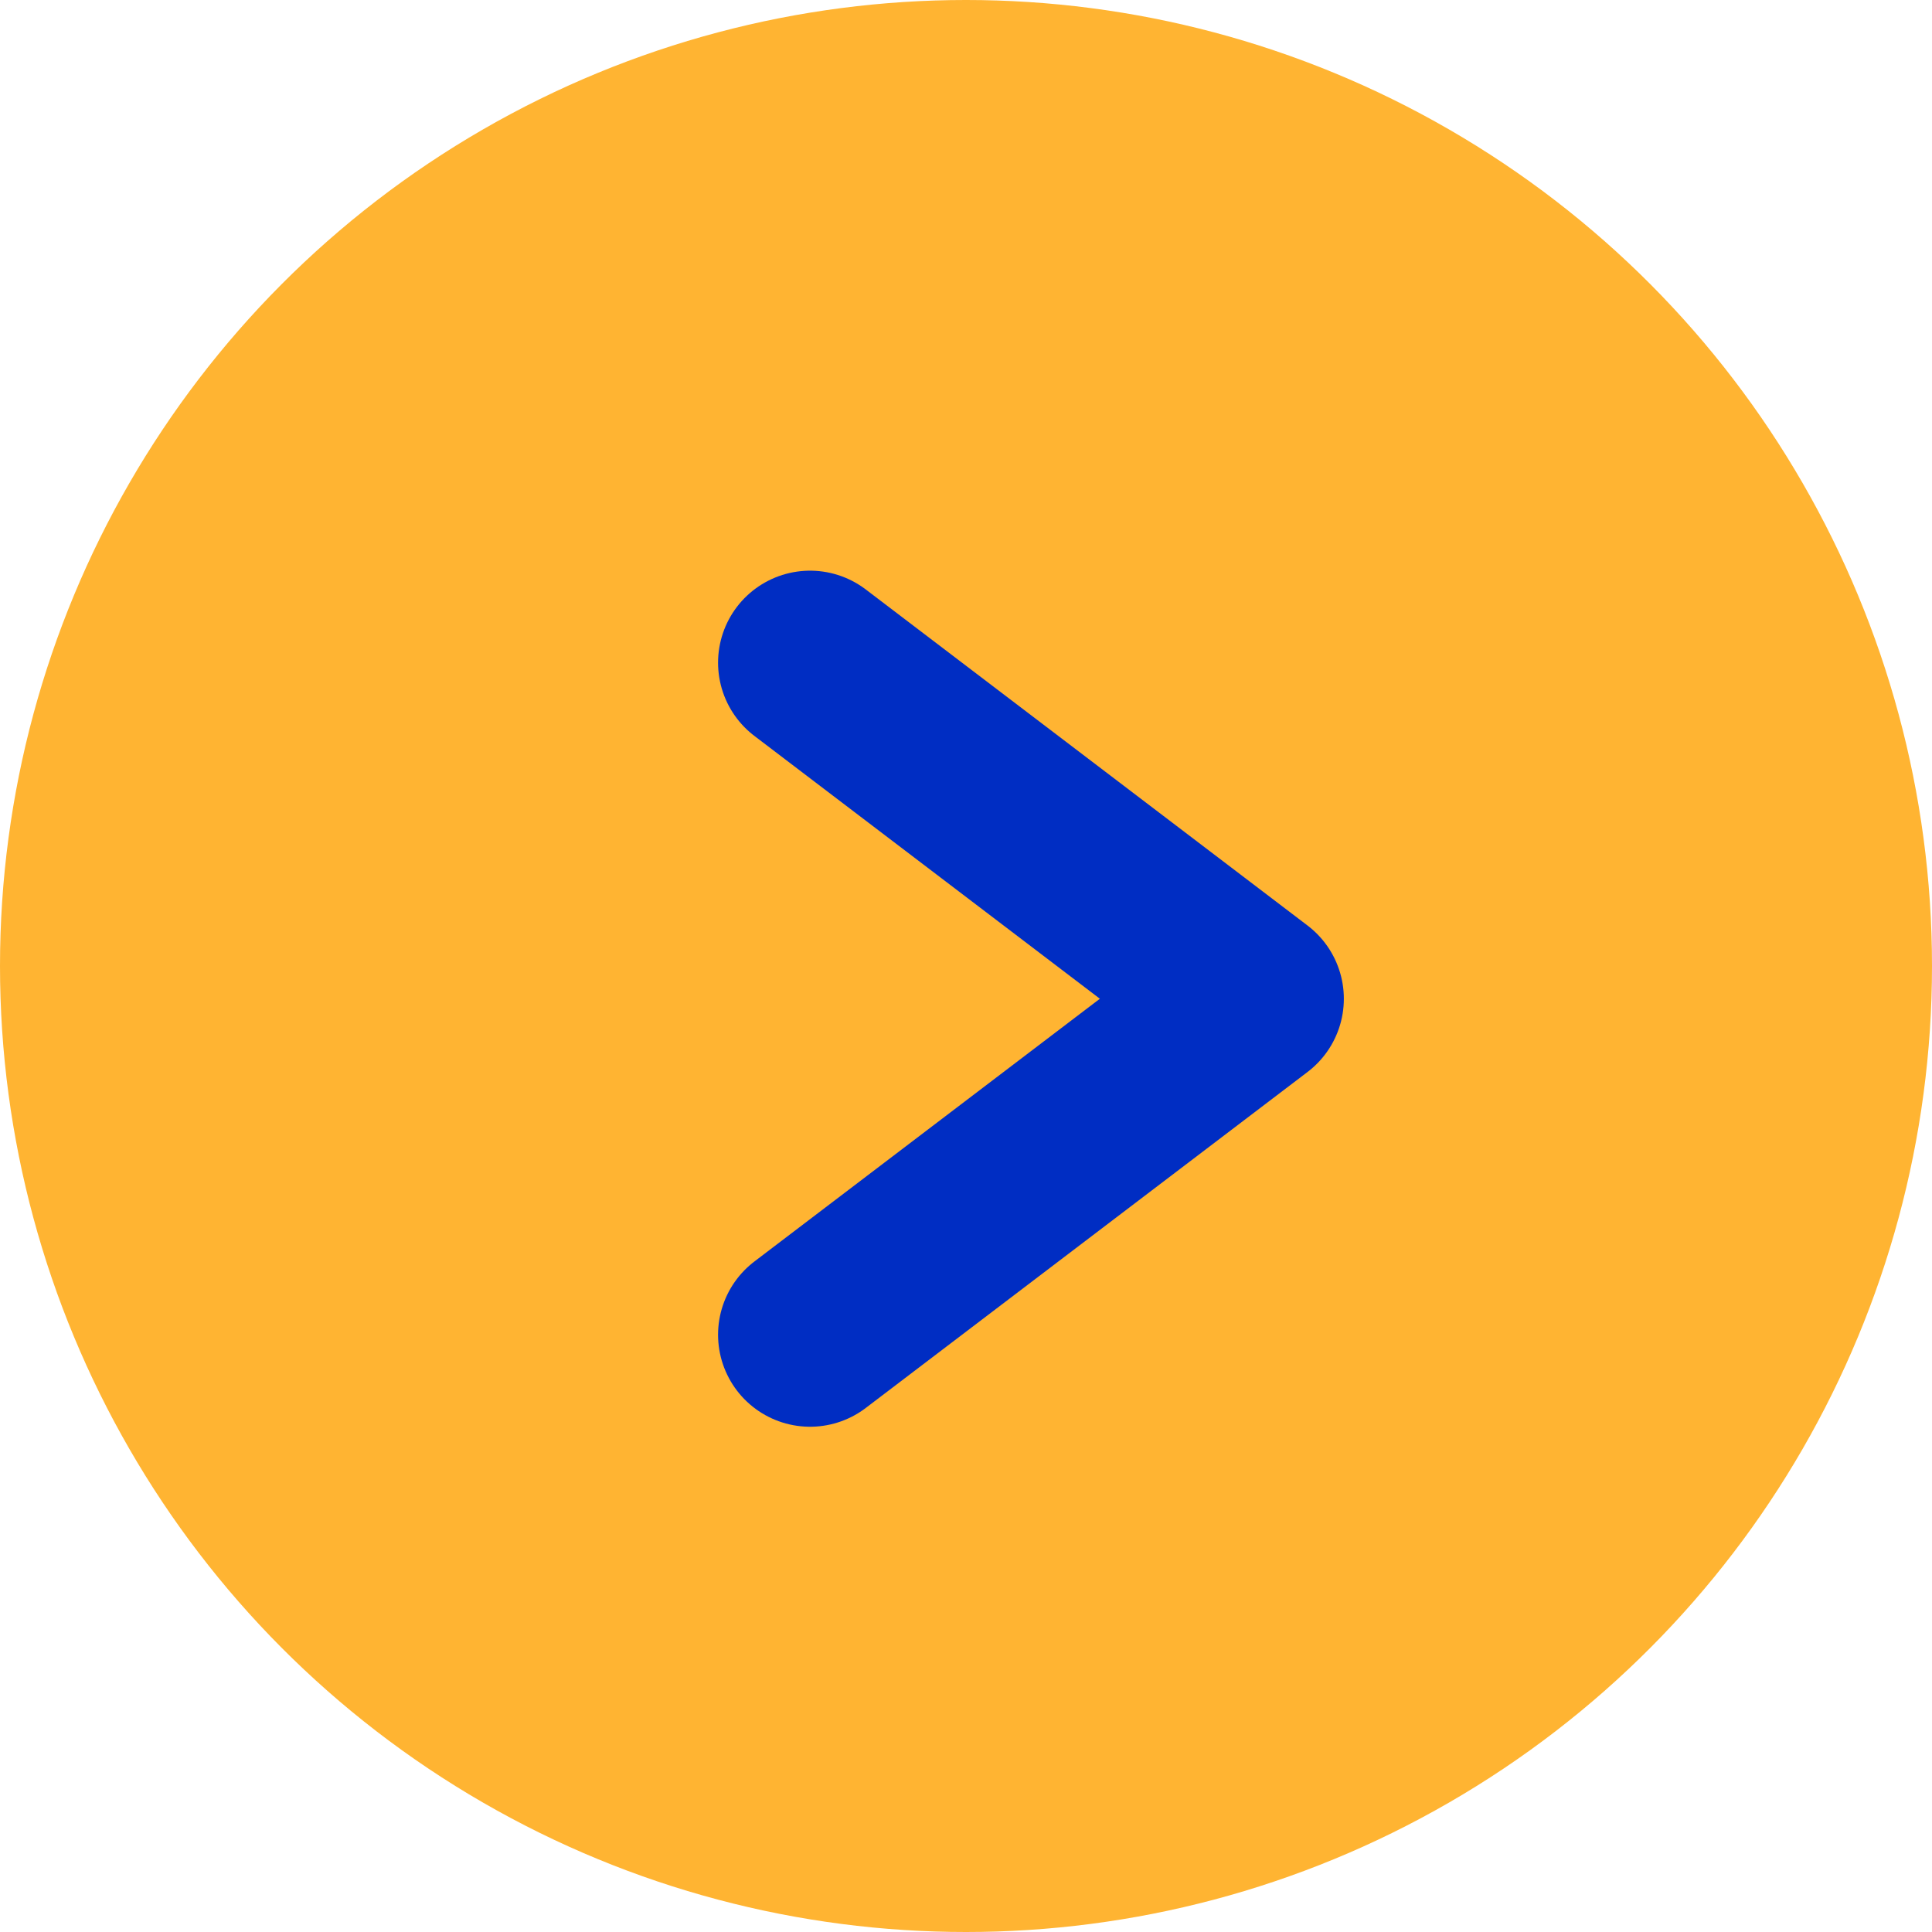
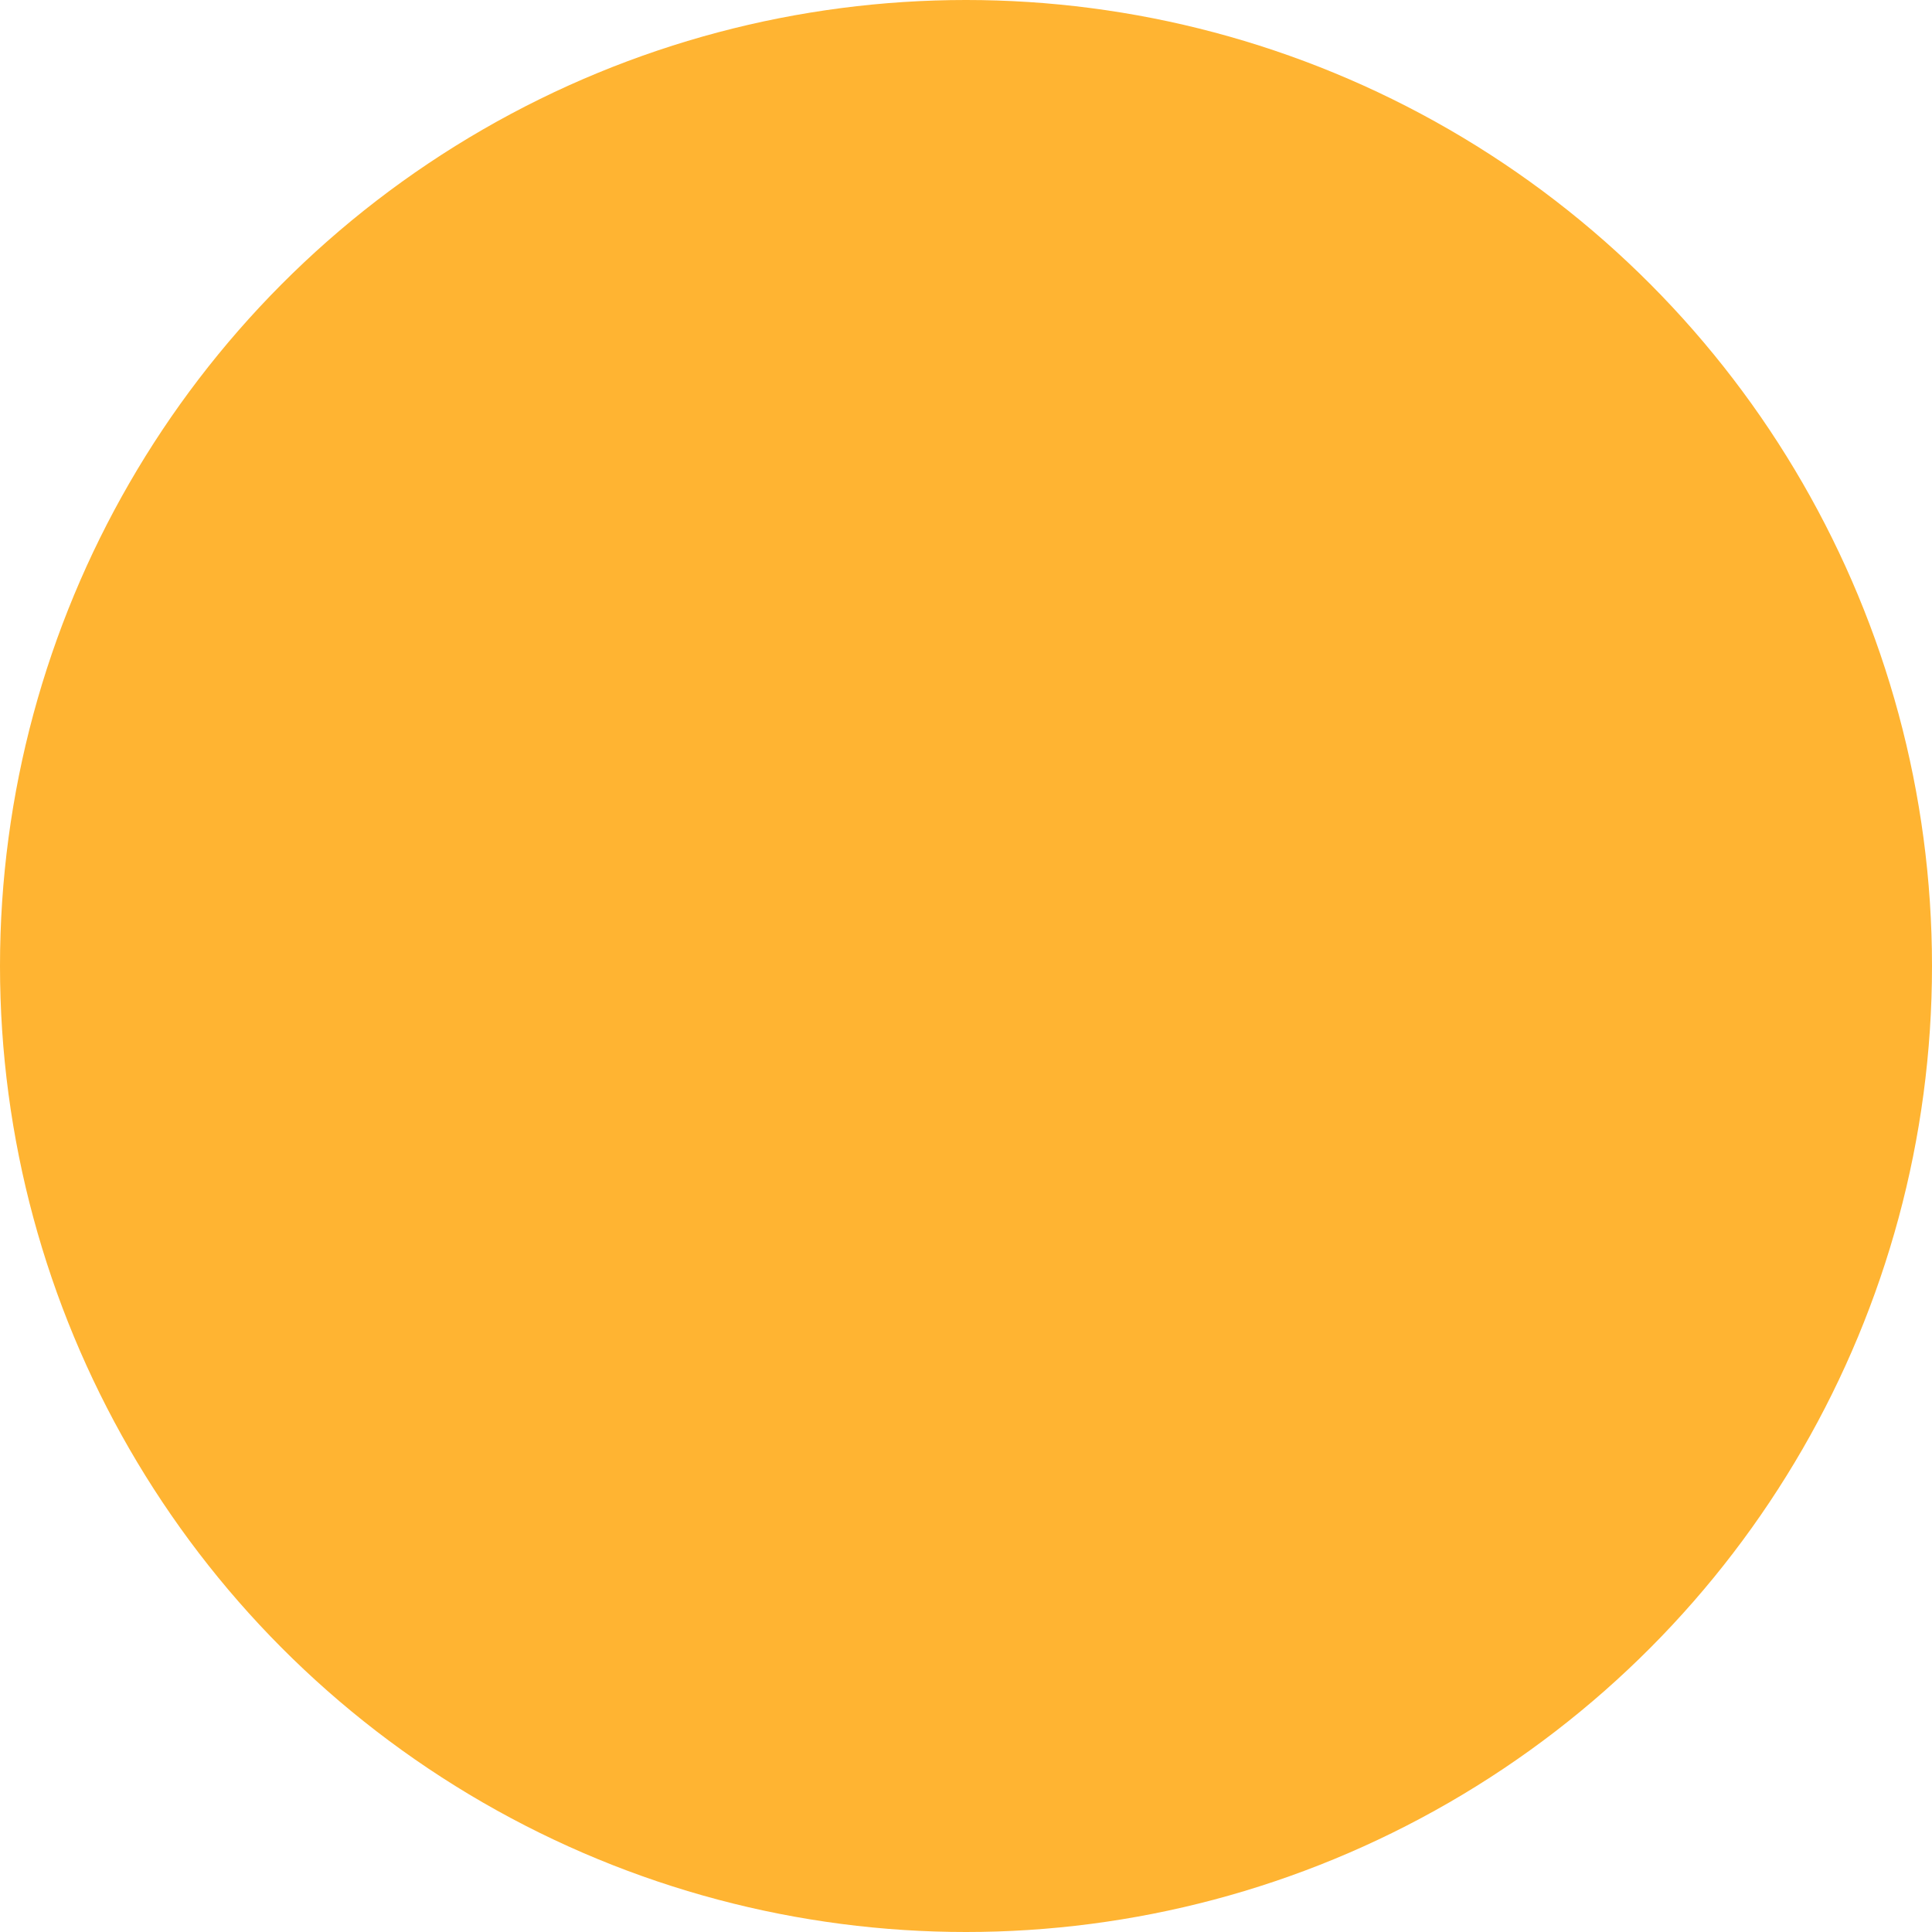
<svg xmlns="http://www.w3.org/2000/svg" width="21" height="21" viewBox="0 0 21 21" fill="none">
  <g id="Group 62">
    <circle id="Ellipse 113" cx="10.5" cy="10.5" r="10.5" fill="#FFB432" />
-     <path id="Vector 15" d="M8.805 7.203L13.607 10.856L8.805 14.508" stroke="#002DC3" stroke-width="2" stroke-linecap="round" stroke-linejoin="round" />
  </g>
</svg>